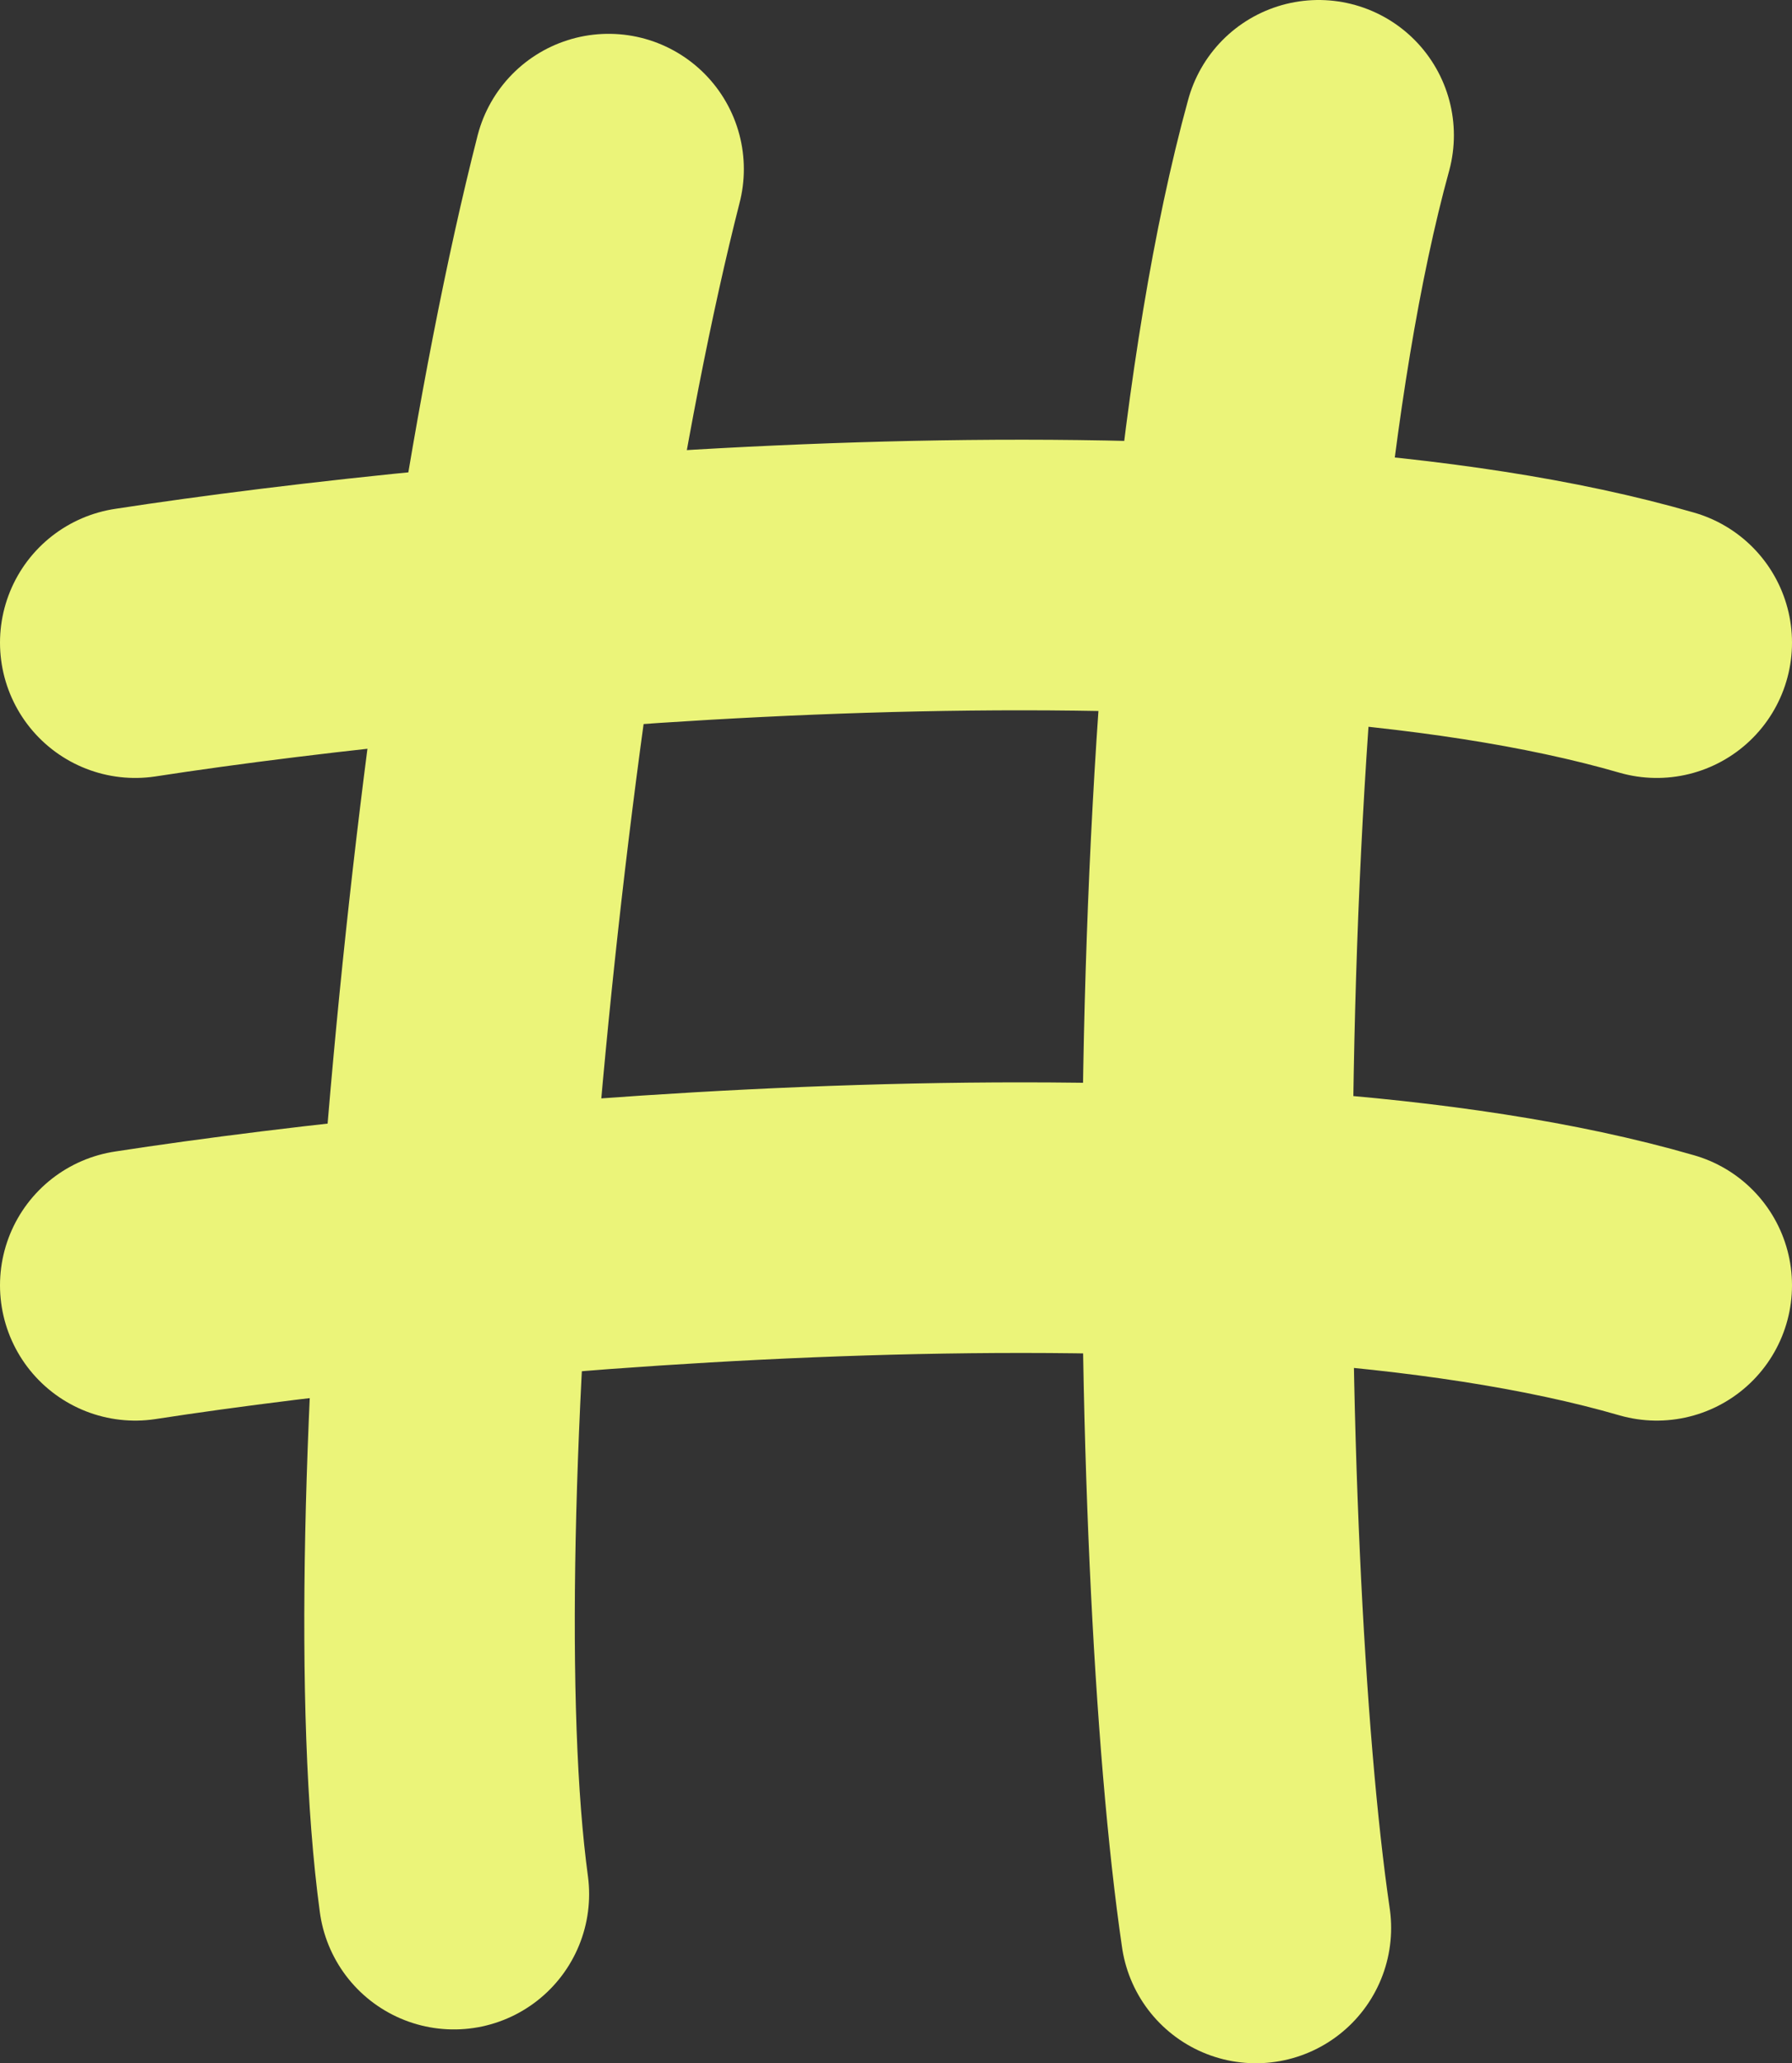
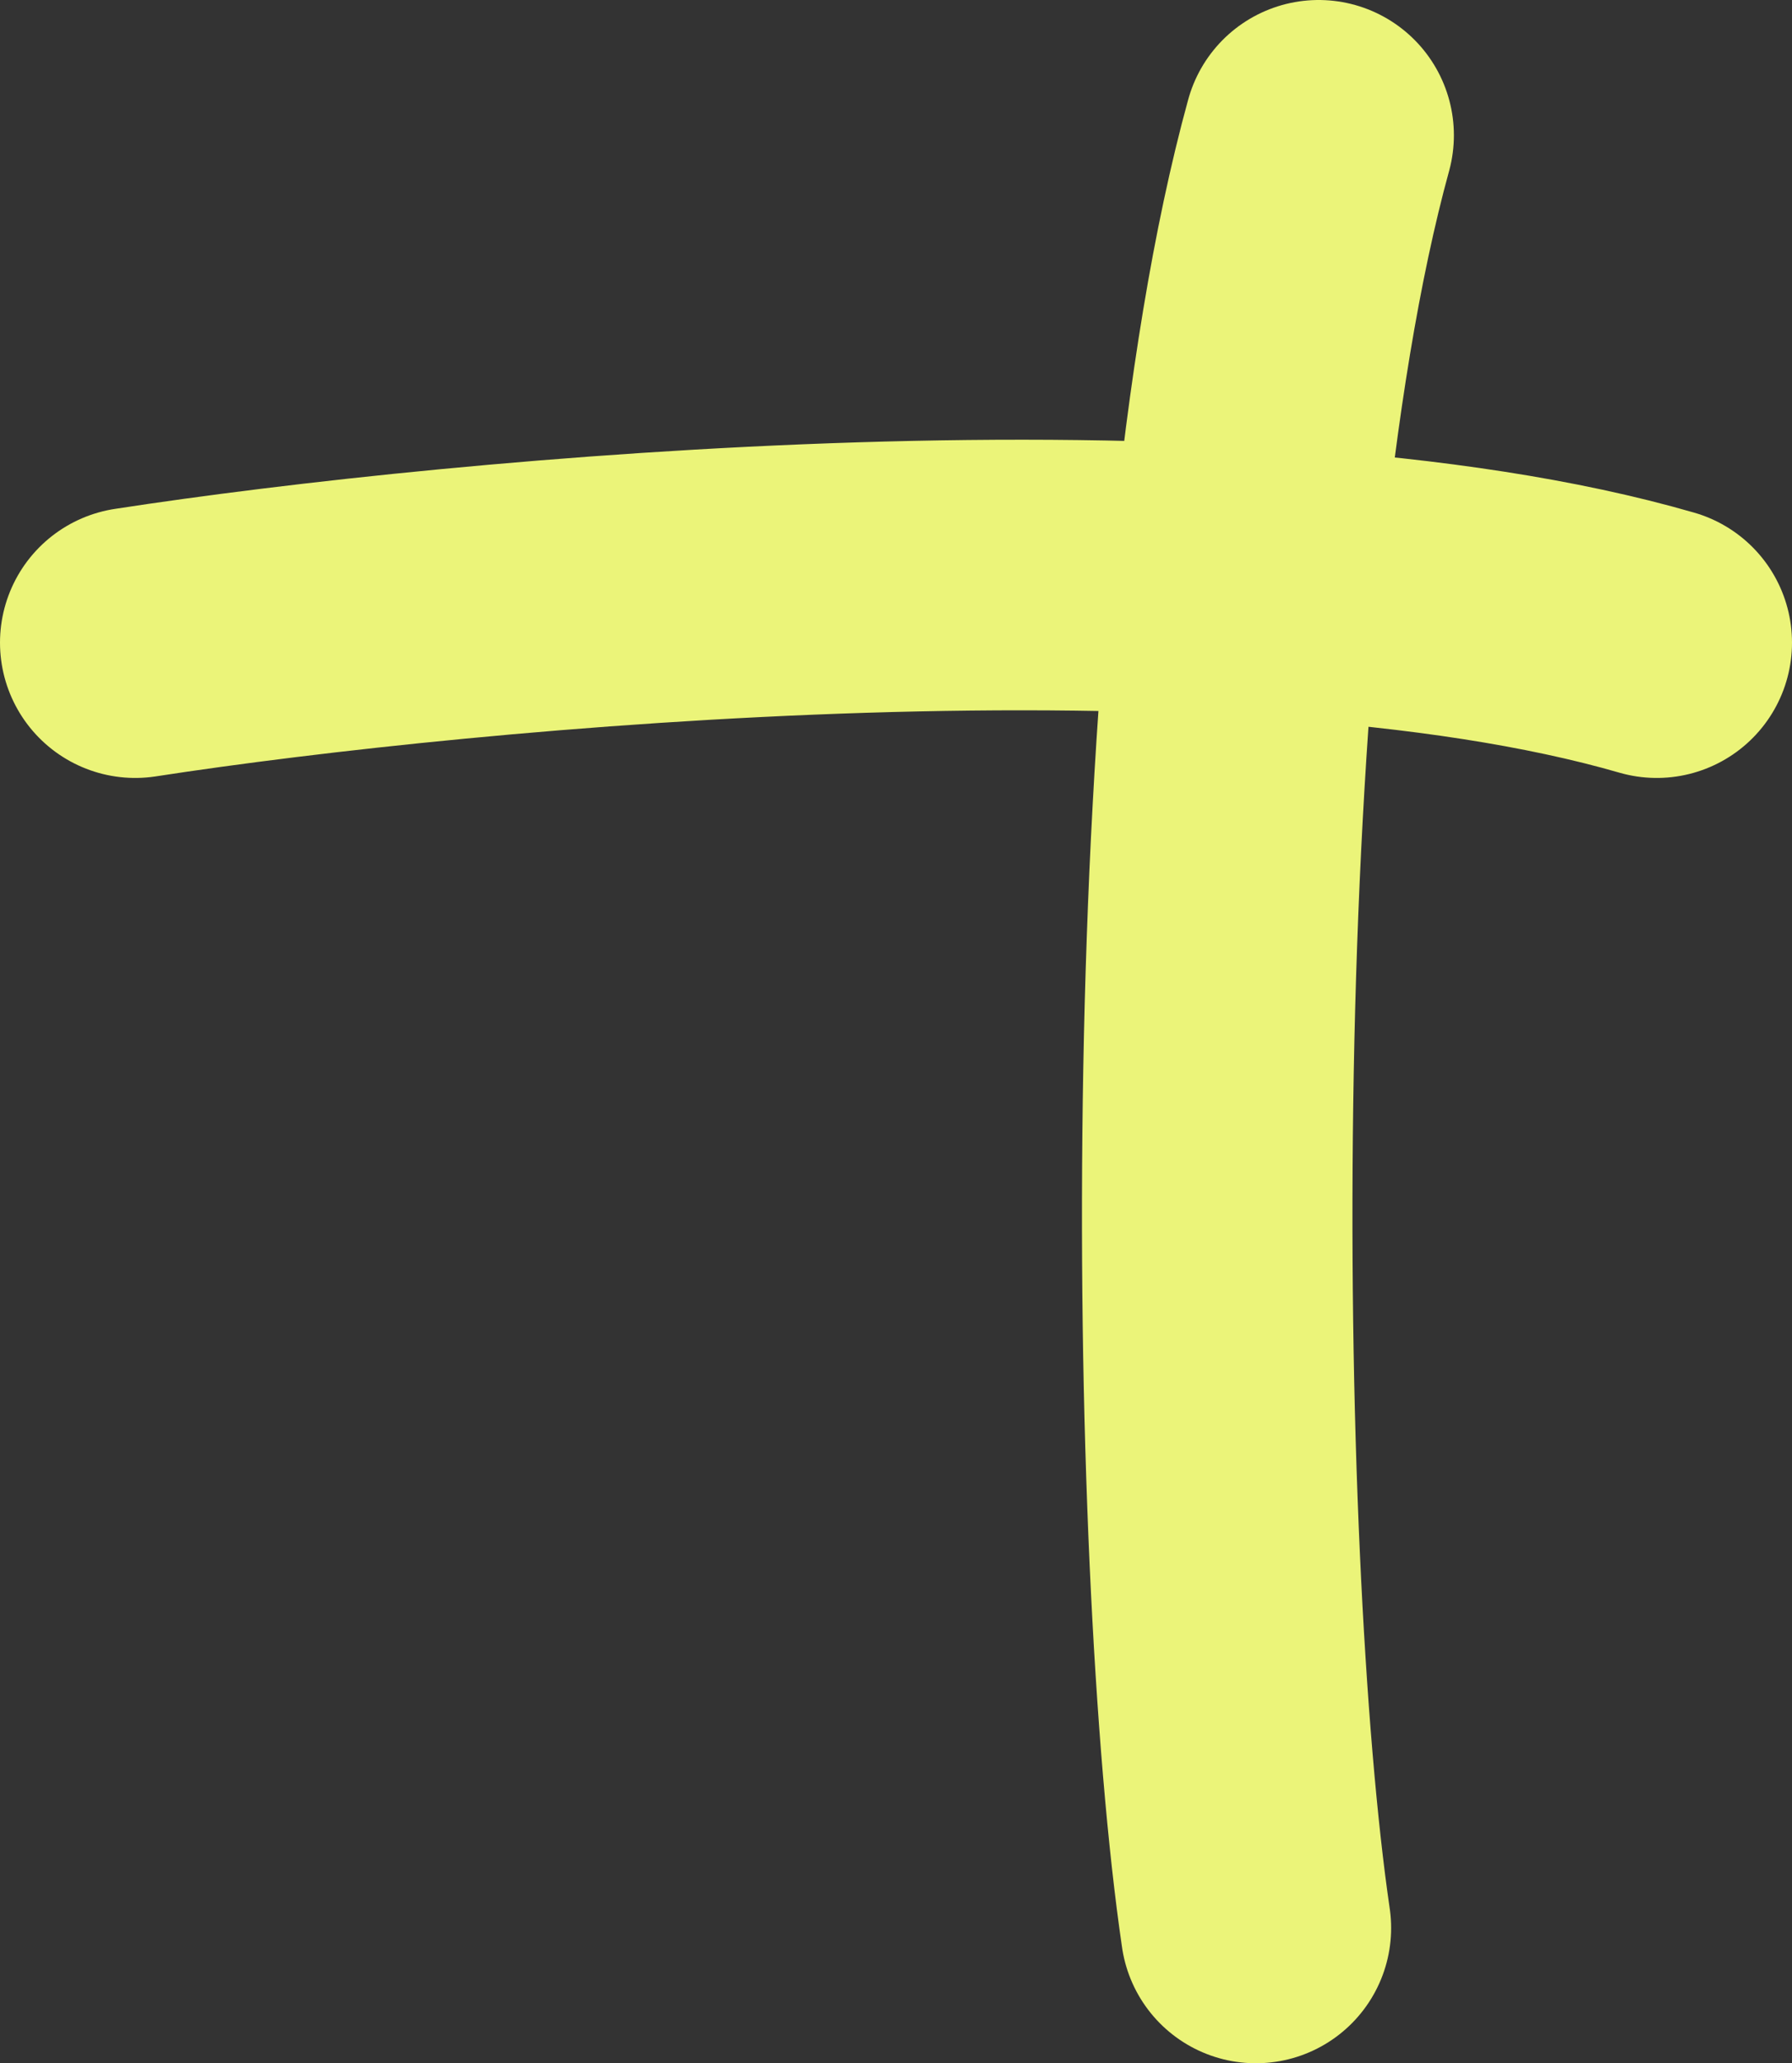
<svg xmlns="http://www.w3.org/2000/svg" width="53" height="61" viewBox="0 0 53 61" fill="none">
  <rect x="0" y="0" width="53" height="61" fill="#333333" stroke="none" />
  <path d="M4 19C13.788 17.491 36.492 15.378 49 19" stroke="#EBF479" stroke-width="8" stroke-linecap="round" stroke-linejoin="round" />
-   <path d="M4 38C13.788 36.491 36.492 34.378 49 38" stroke="#EBF479" stroke-width="8" stroke-linecap="round" stroke-linejoin="round" />
-   <path d="M13.424 56C11.959 45.226 14.486 18.768 18 5" stroke="#EBF479" stroke-width="8" stroke-linecap="round" stroke-linejoin="round" />
  <path d="M37.144 57C35.549 46.117 35.173 17.907 39 4" stroke="#EBF479" stroke-width="8" stroke-linecap="round" stroke-linejoin="round" />
</svg>